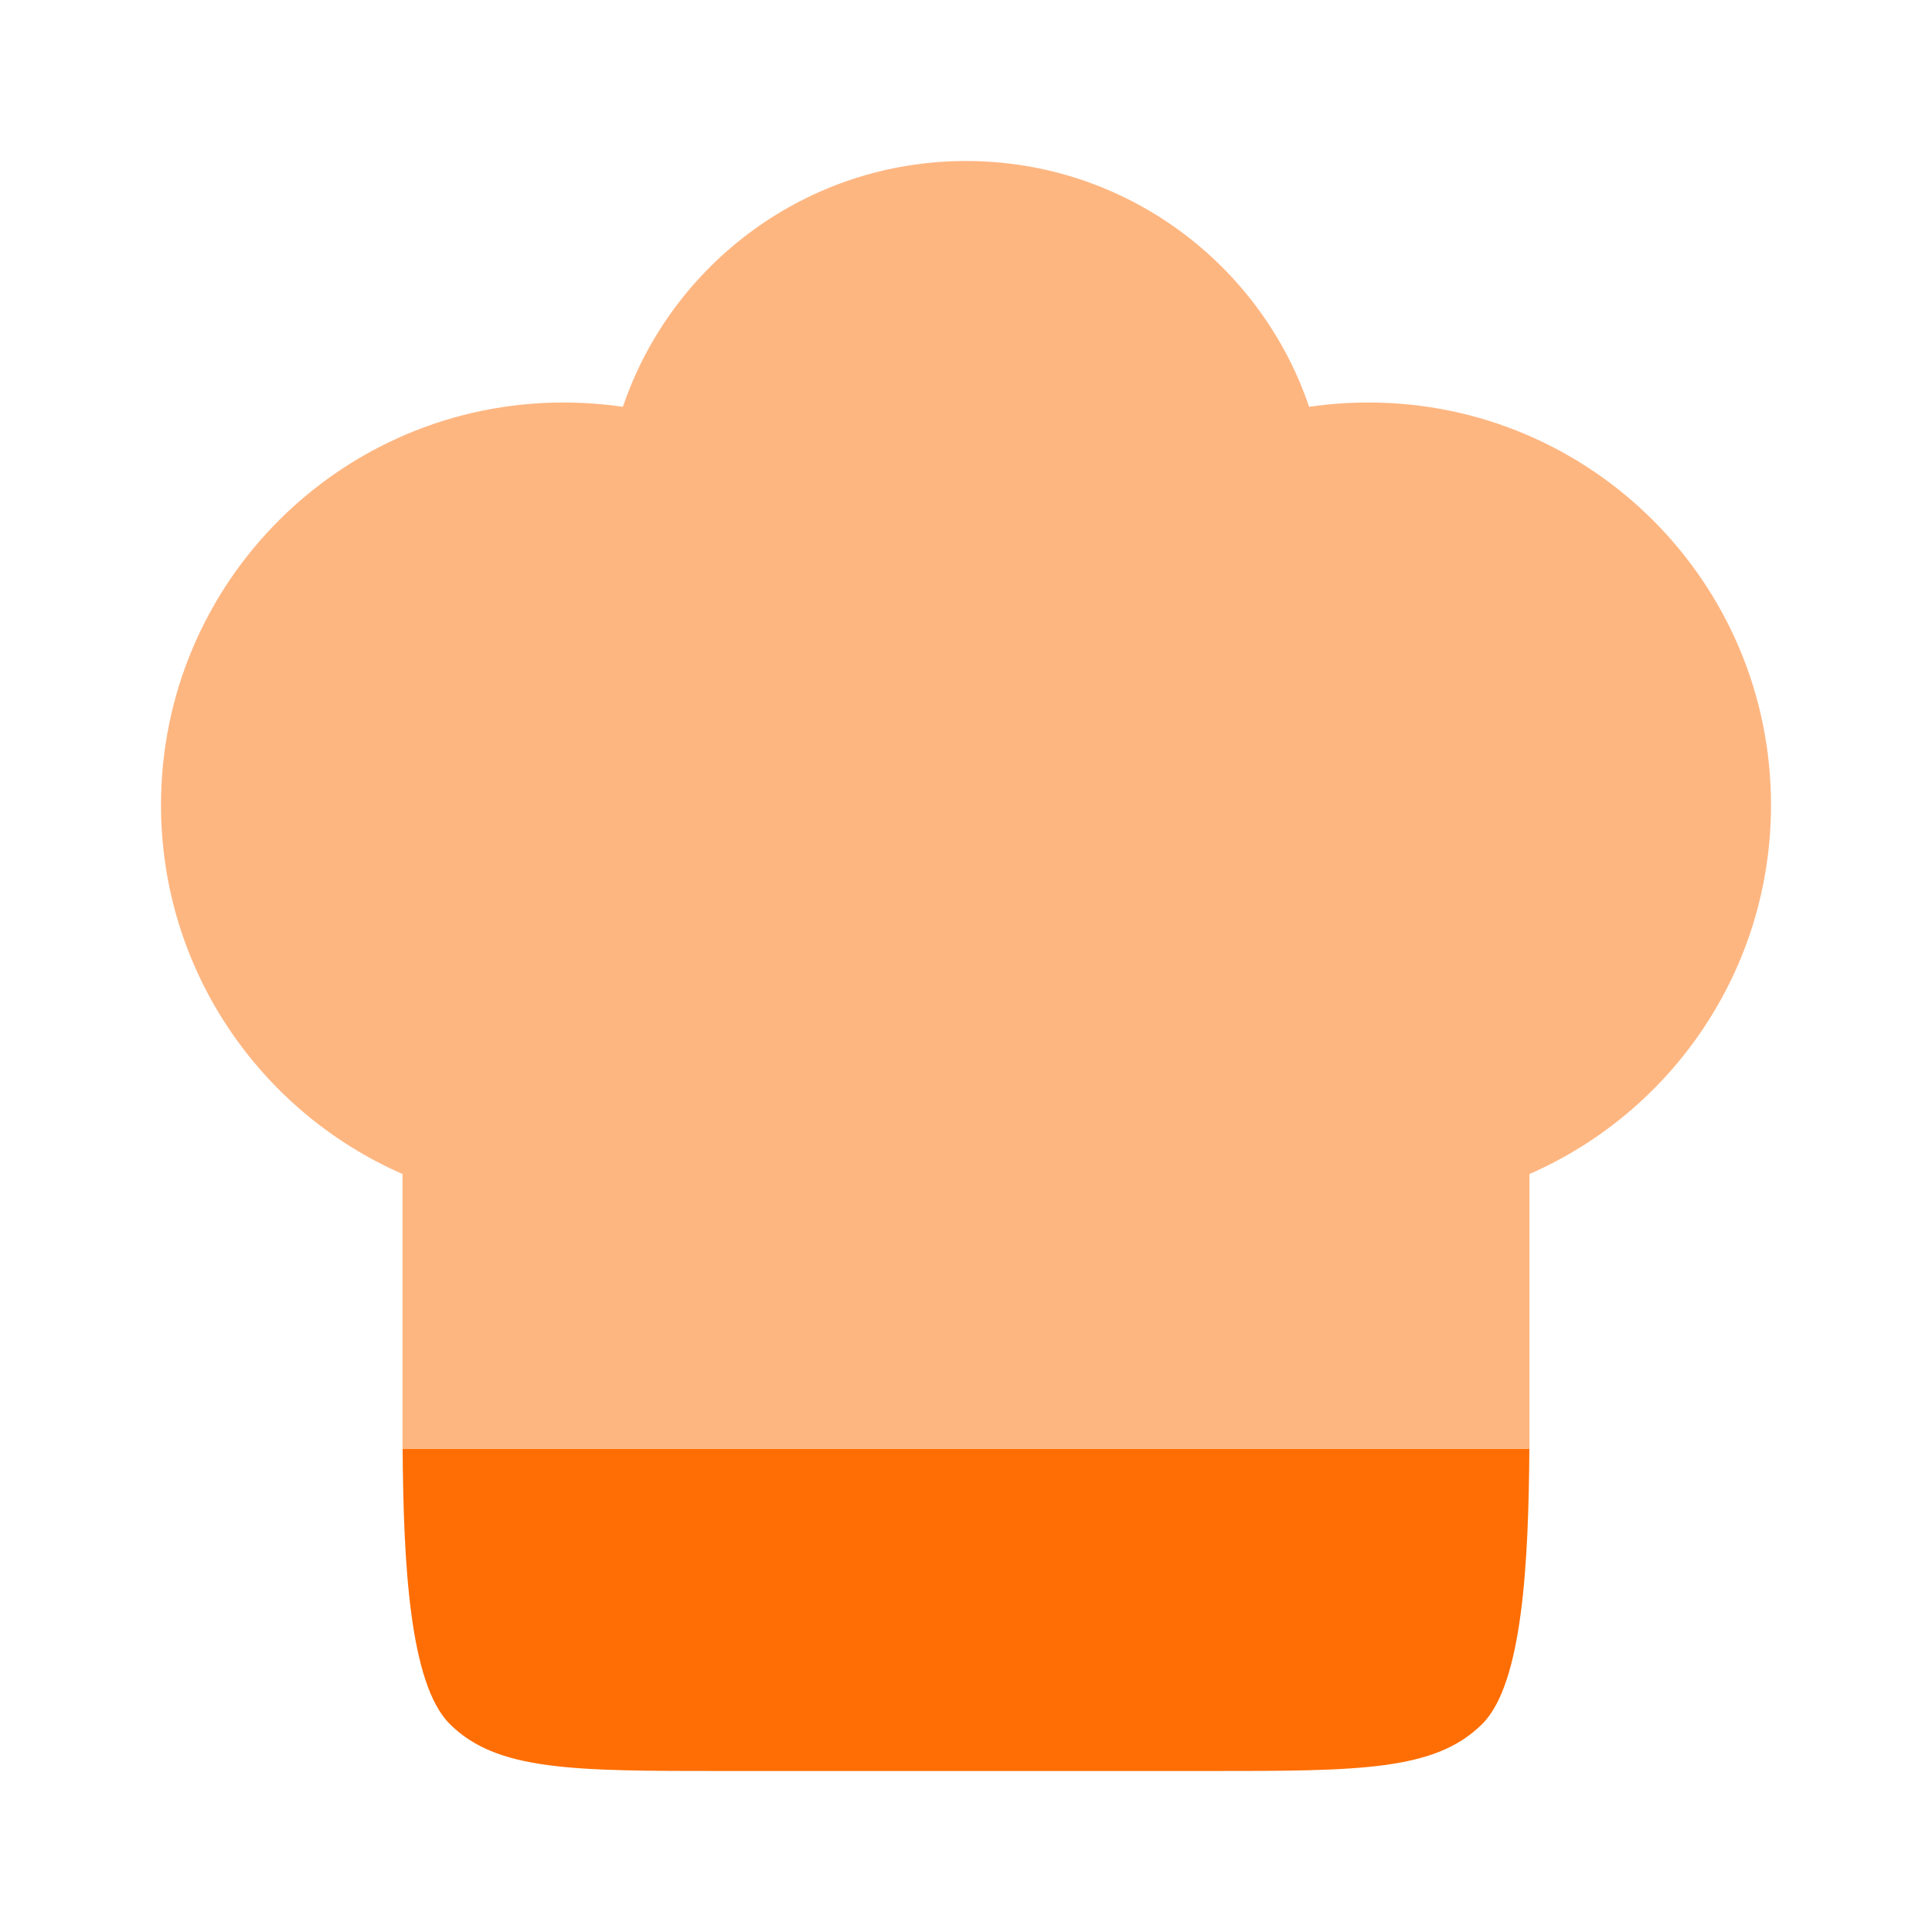
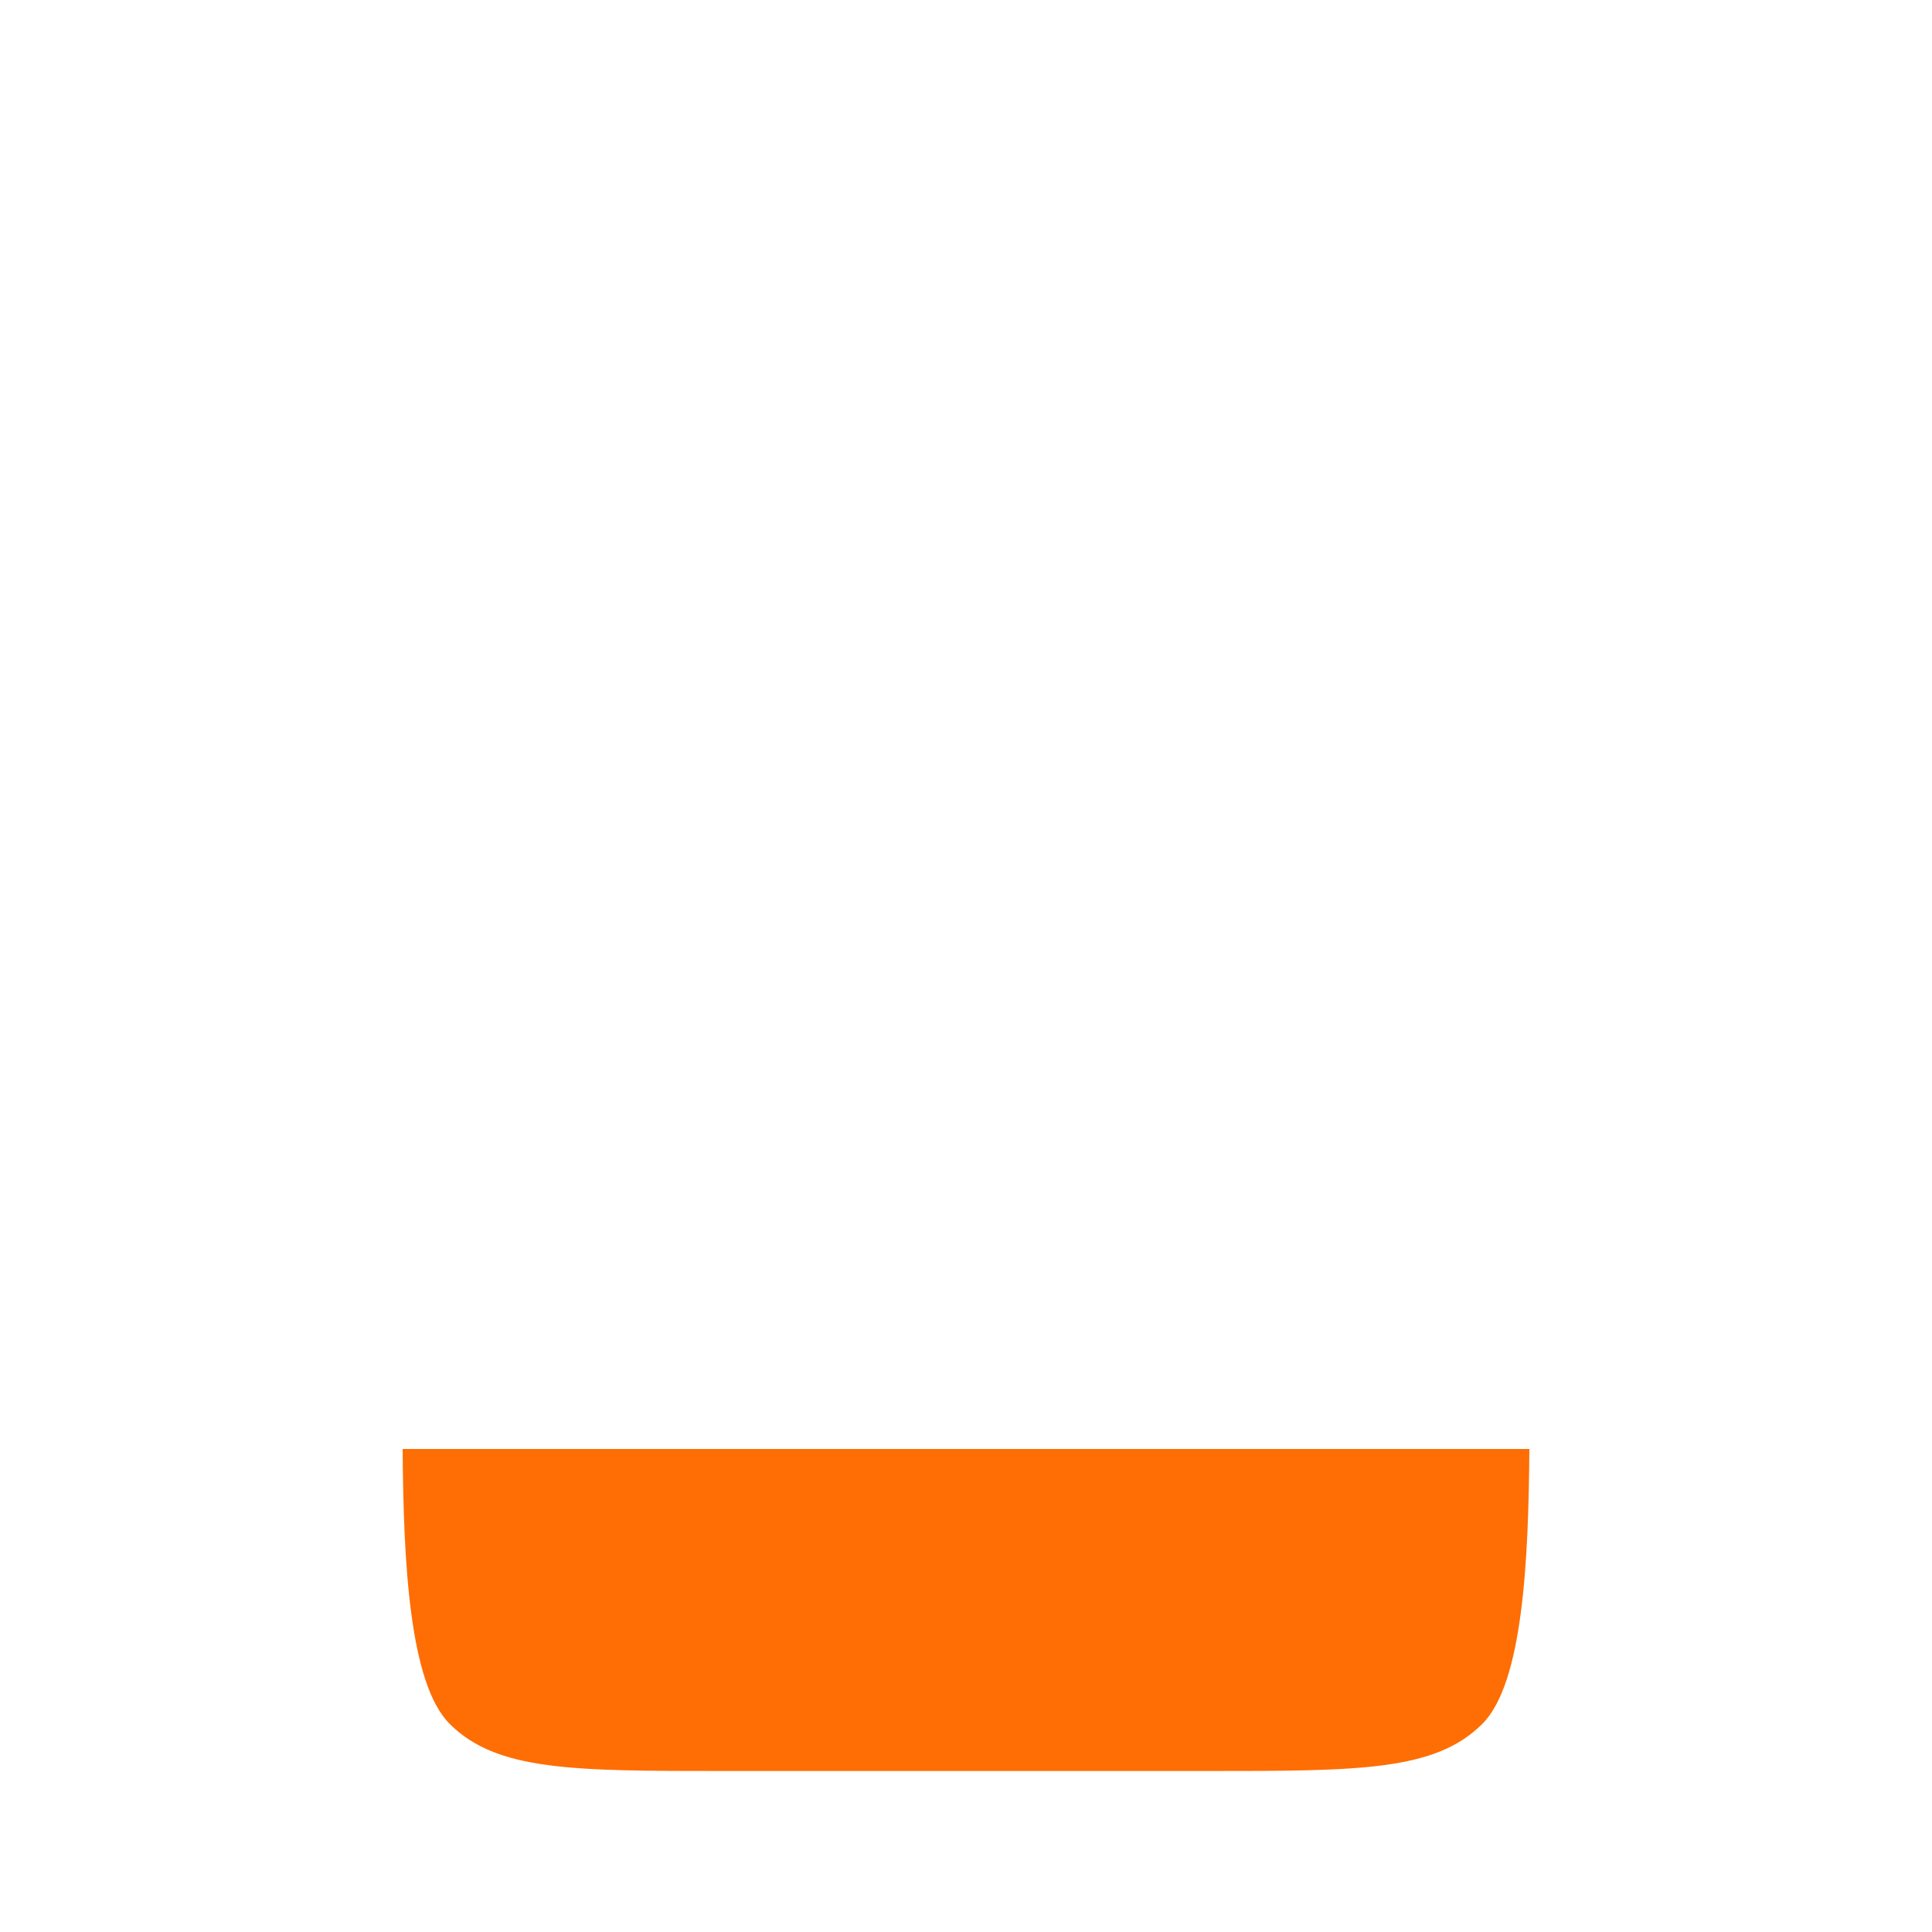
<svg xmlns="http://www.w3.org/2000/svg" width="30" height="30" viewBox="0 0 30 30" fill="none">
  <path d="M23.748 22.5H6.252C6.265 24.246 6.354 26.14 6.982 26.768C7.715 27.5 8.893 27.5 11.25 27.5H18.75C21.107 27.5 22.286 27.5 23.018 26.768C23.646 26.14 23.735 24.246 23.748 22.5Z" fill="#FE6E04" />
-   <path opacity="0.5" d="M8.75 6.25C5.298 6.25 2.5 9.048 2.5 12.5C2.5 15.063 4.043 17.265 6.25 18.23V22.5H23.75L23.75 18.23C25.957 17.265 27.5 15.063 27.5 12.5C27.5 9.048 24.702 6.25 21.25 6.25C20.937 6.25 20.629 6.273 20.328 6.317C19.576 4.098 17.474 2.5 15 2.5C12.526 2.5 10.425 4.098 9.672 6.317C9.371 6.273 9.063 6.25 8.75 6.25Z" fill="#FE6E04" />
</svg>